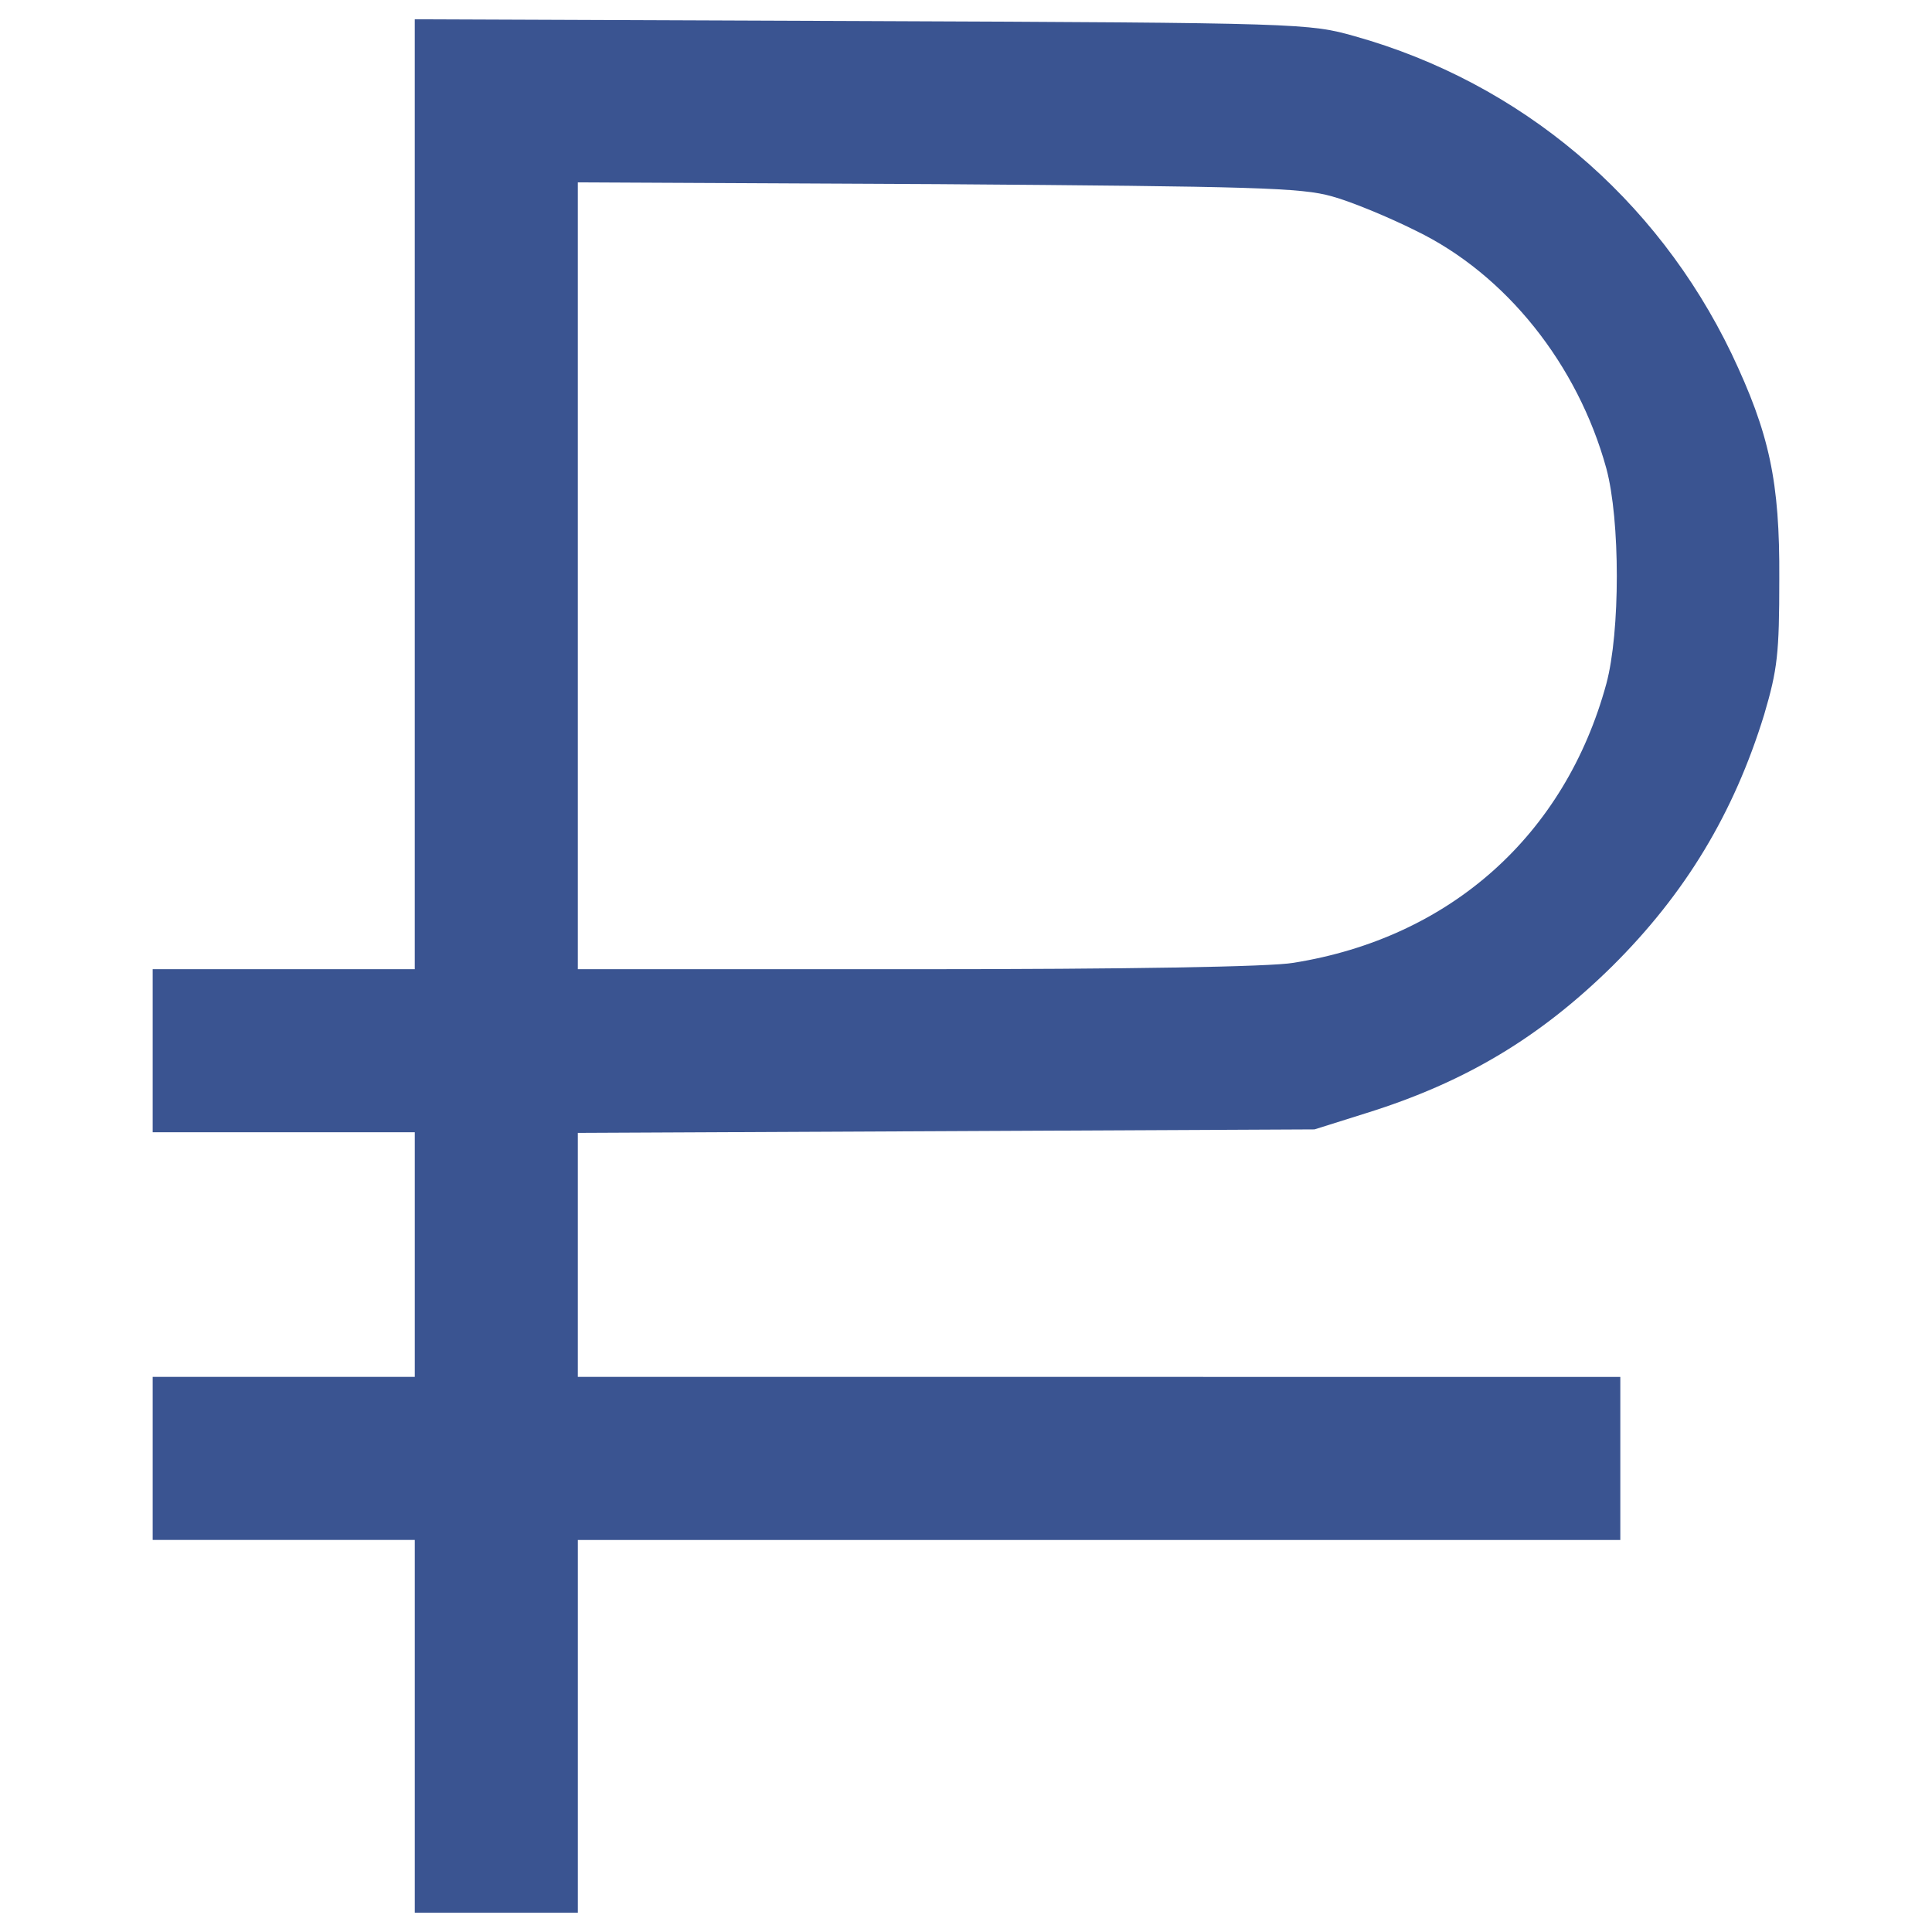
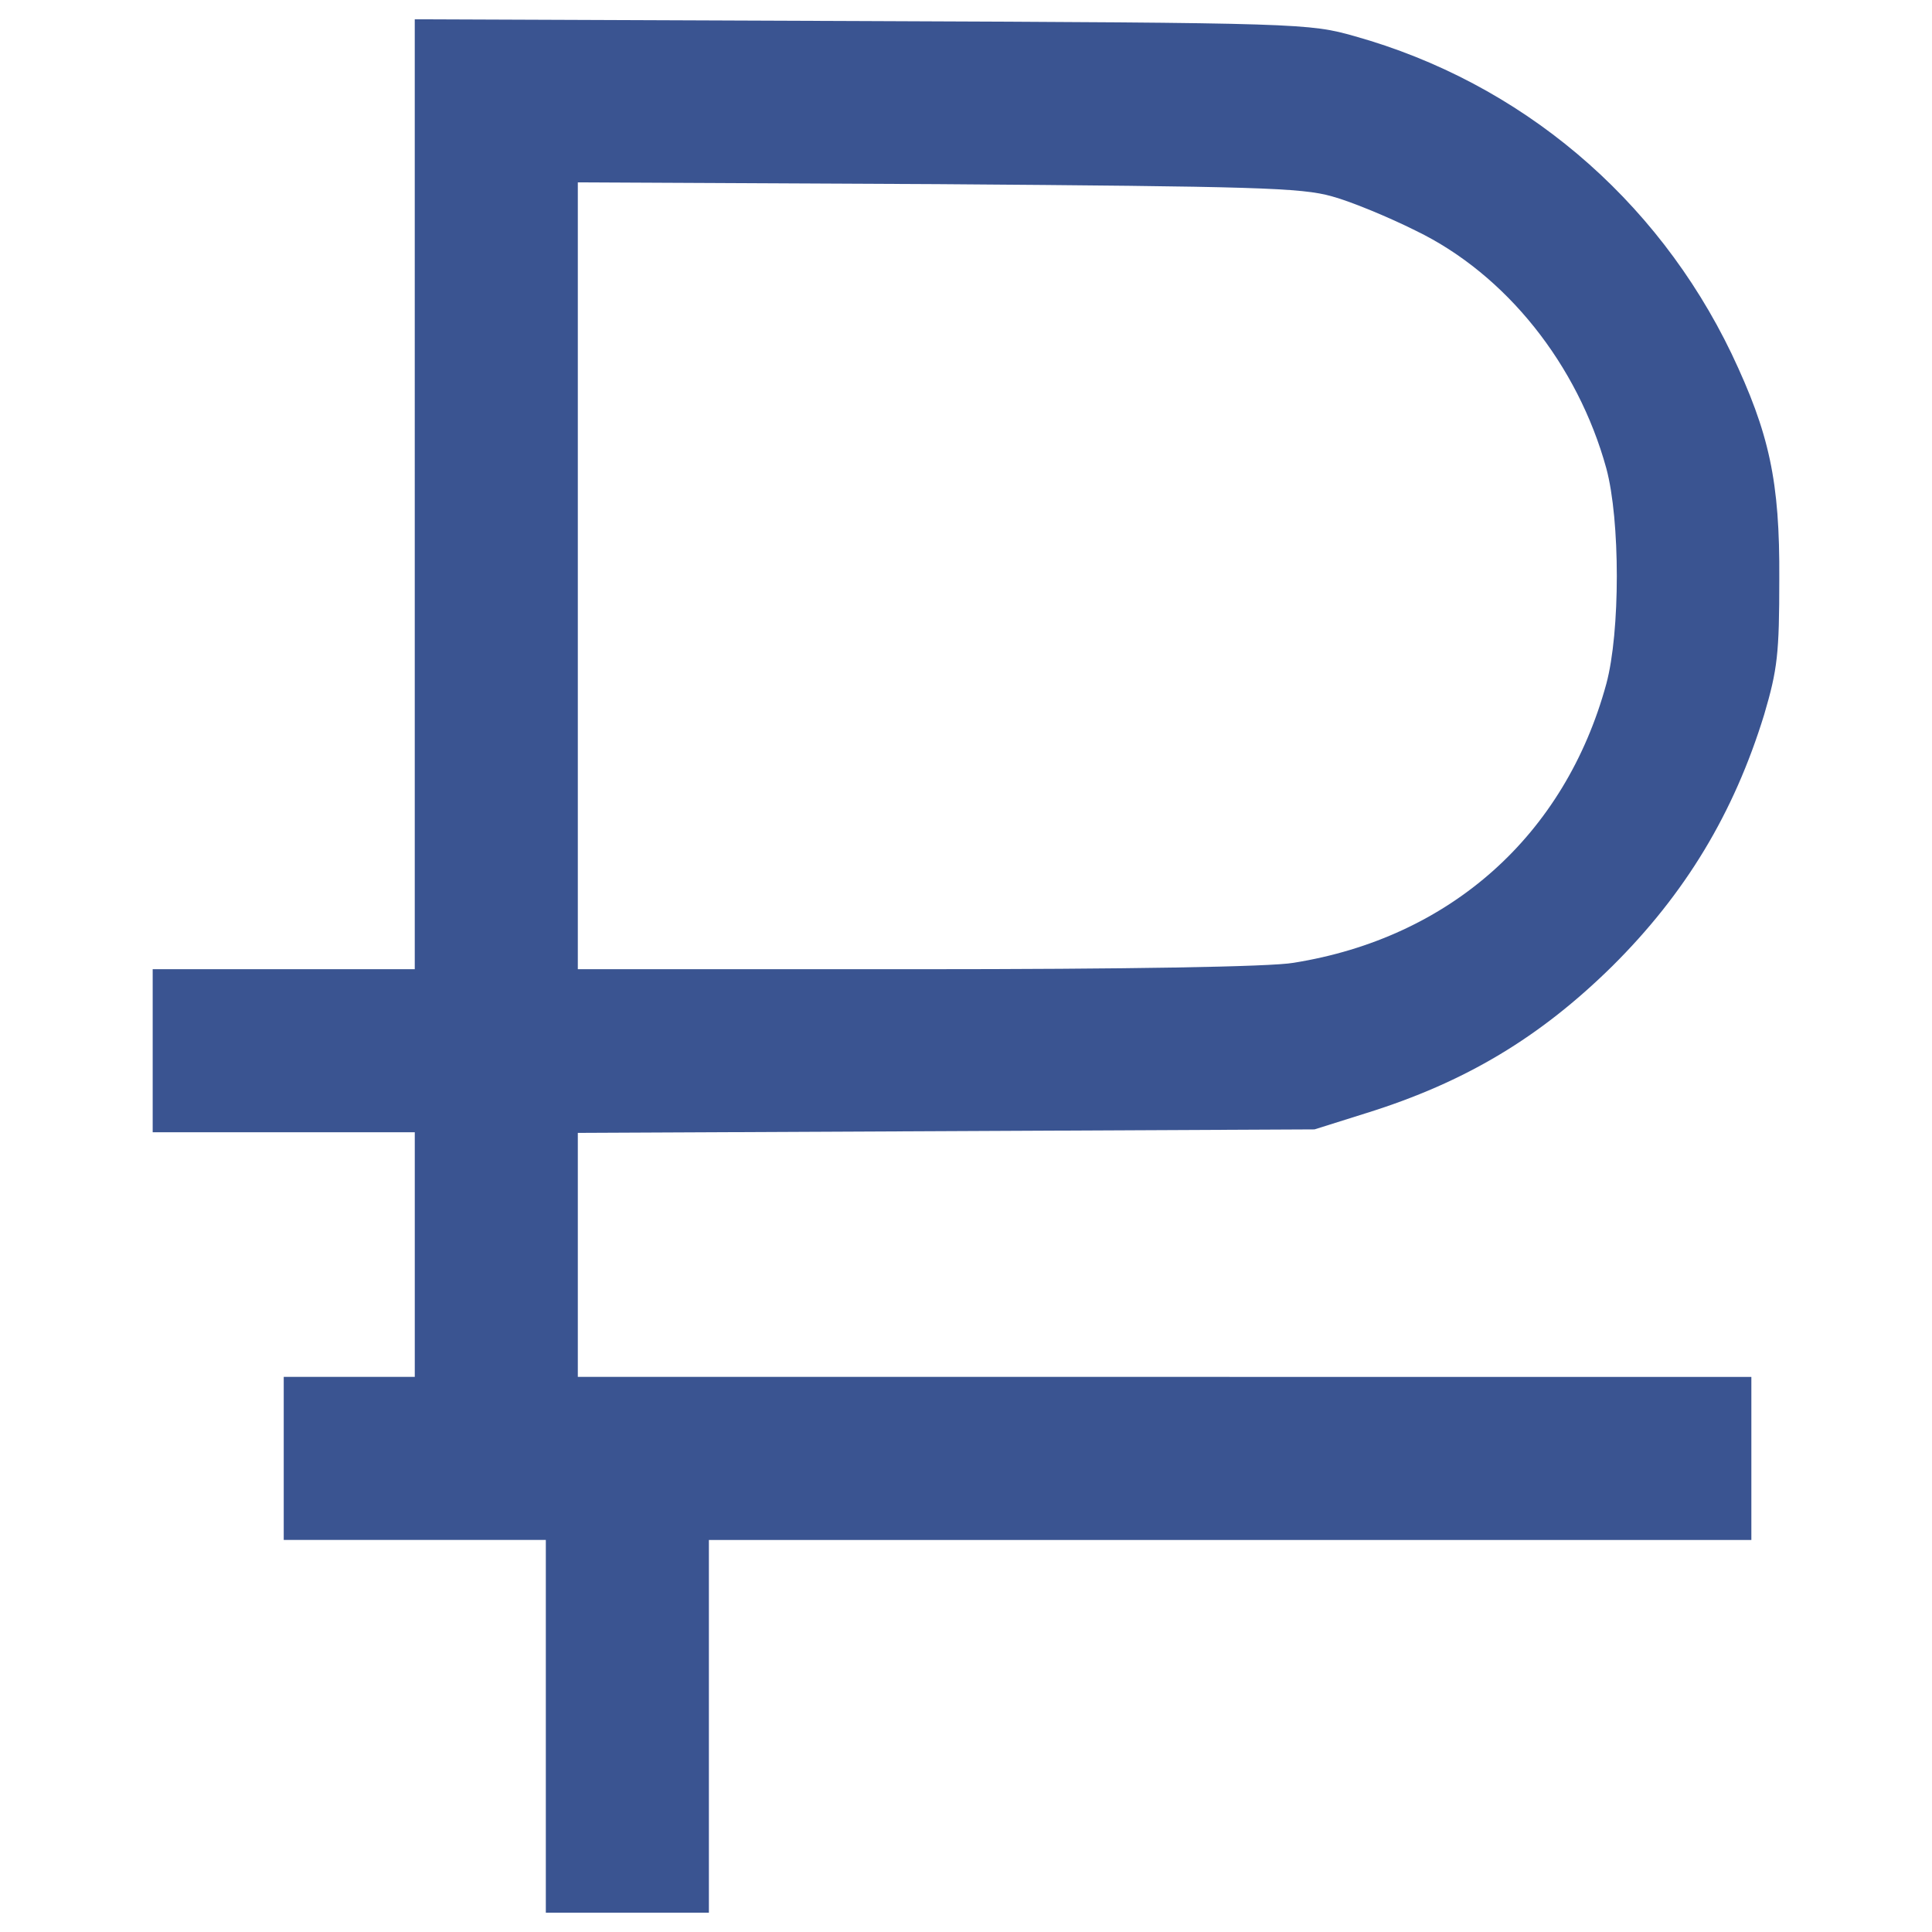
<svg xmlns="http://www.w3.org/2000/svg" version="1.1" x="0px" y="0px" viewBox="0 0 1000 1000" enable-background="new 0 0 1000 1000" xml:space="preserve">
  <g transform="translate(0,511) scale(0.1,-0.1)">
-     <path d="M2146.8,2550.2V93.4h-678.3H790.3v-422v-422h678.3h678.3v-633v-633h-678.3H790.3v-422v-422h678.3h678.3v-964.6V-4790h422h422v964.6v964.6h2697.9h2697.9v422v422H5688.7H2990.8v633v630l1908.1,9l1905.1,9.1l268.3,84.4c512.5,159.8,898.3,391.9,1272.1,759.7c379.8,376.8,630,792.8,786.8,1302.3c69.3,235.1,78.4,316.5,78.4,702.4c3,506.4-51.2,753.6-247.2,1166.6c-388.8,807.9-1091.2,1401.7-1950.3,1642.9c-235.1,66.3-271.3,69.3-2550.2,78.4l-2315.1,9.1V2550.2z M6894.5,4093.6c99.5-27.1,295.4-108.5,434.1-177.9c467.2-226.1,838-693.3,985.7-1229.9c72.4-268.3,72.4-847.1,0-1115.3c-214-783.8-807.9-1314.3-1618.7-1443.9c-117.6-21.1-874.2-33.2-1947.4-33.2H2990.8v2037.8V4166l1862.9-9.1C6499.6,4144.8,6734.8,4138.8,6894.5,4093.6z" fill="#3a5491" />
+     <path d="M2146.8,2550.2V93.4h-678.3H790.3v-422v-422h678.3h678.3v-633v-633h-678.3v-422v-422h678.3h678.3v-964.6V-4790h422h422v964.6v964.6h2697.9h2697.9v422v422H5688.7H2990.8v633v630l1908.1,9l1905.1,9.1l268.3,84.4c512.5,159.8,898.3,391.9,1272.1,759.7c379.8,376.8,630,792.8,786.8,1302.3c69.3,235.1,78.4,316.5,78.4,702.4c3,506.4-51.2,753.6-247.2,1166.6c-388.8,807.9-1091.2,1401.7-1950.3,1642.9c-235.1,66.3-271.3,69.3-2550.2,78.4l-2315.1,9.1V2550.2z M6894.5,4093.6c99.5-27.1,295.4-108.5,434.1-177.9c467.2-226.1,838-693.3,985.7-1229.9c72.4-268.3,72.4-847.1,0-1115.3c-214-783.8-807.9-1314.3-1618.7-1443.9c-117.6-21.1-874.2-33.2-1947.4-33.2H2990.8v2037.8V4166l1862.9-9.1C6499.6,4144.8,6734.8,4138.8,6894.5,4093.6z" fill="#3a5491" />
  </g>
</svg>